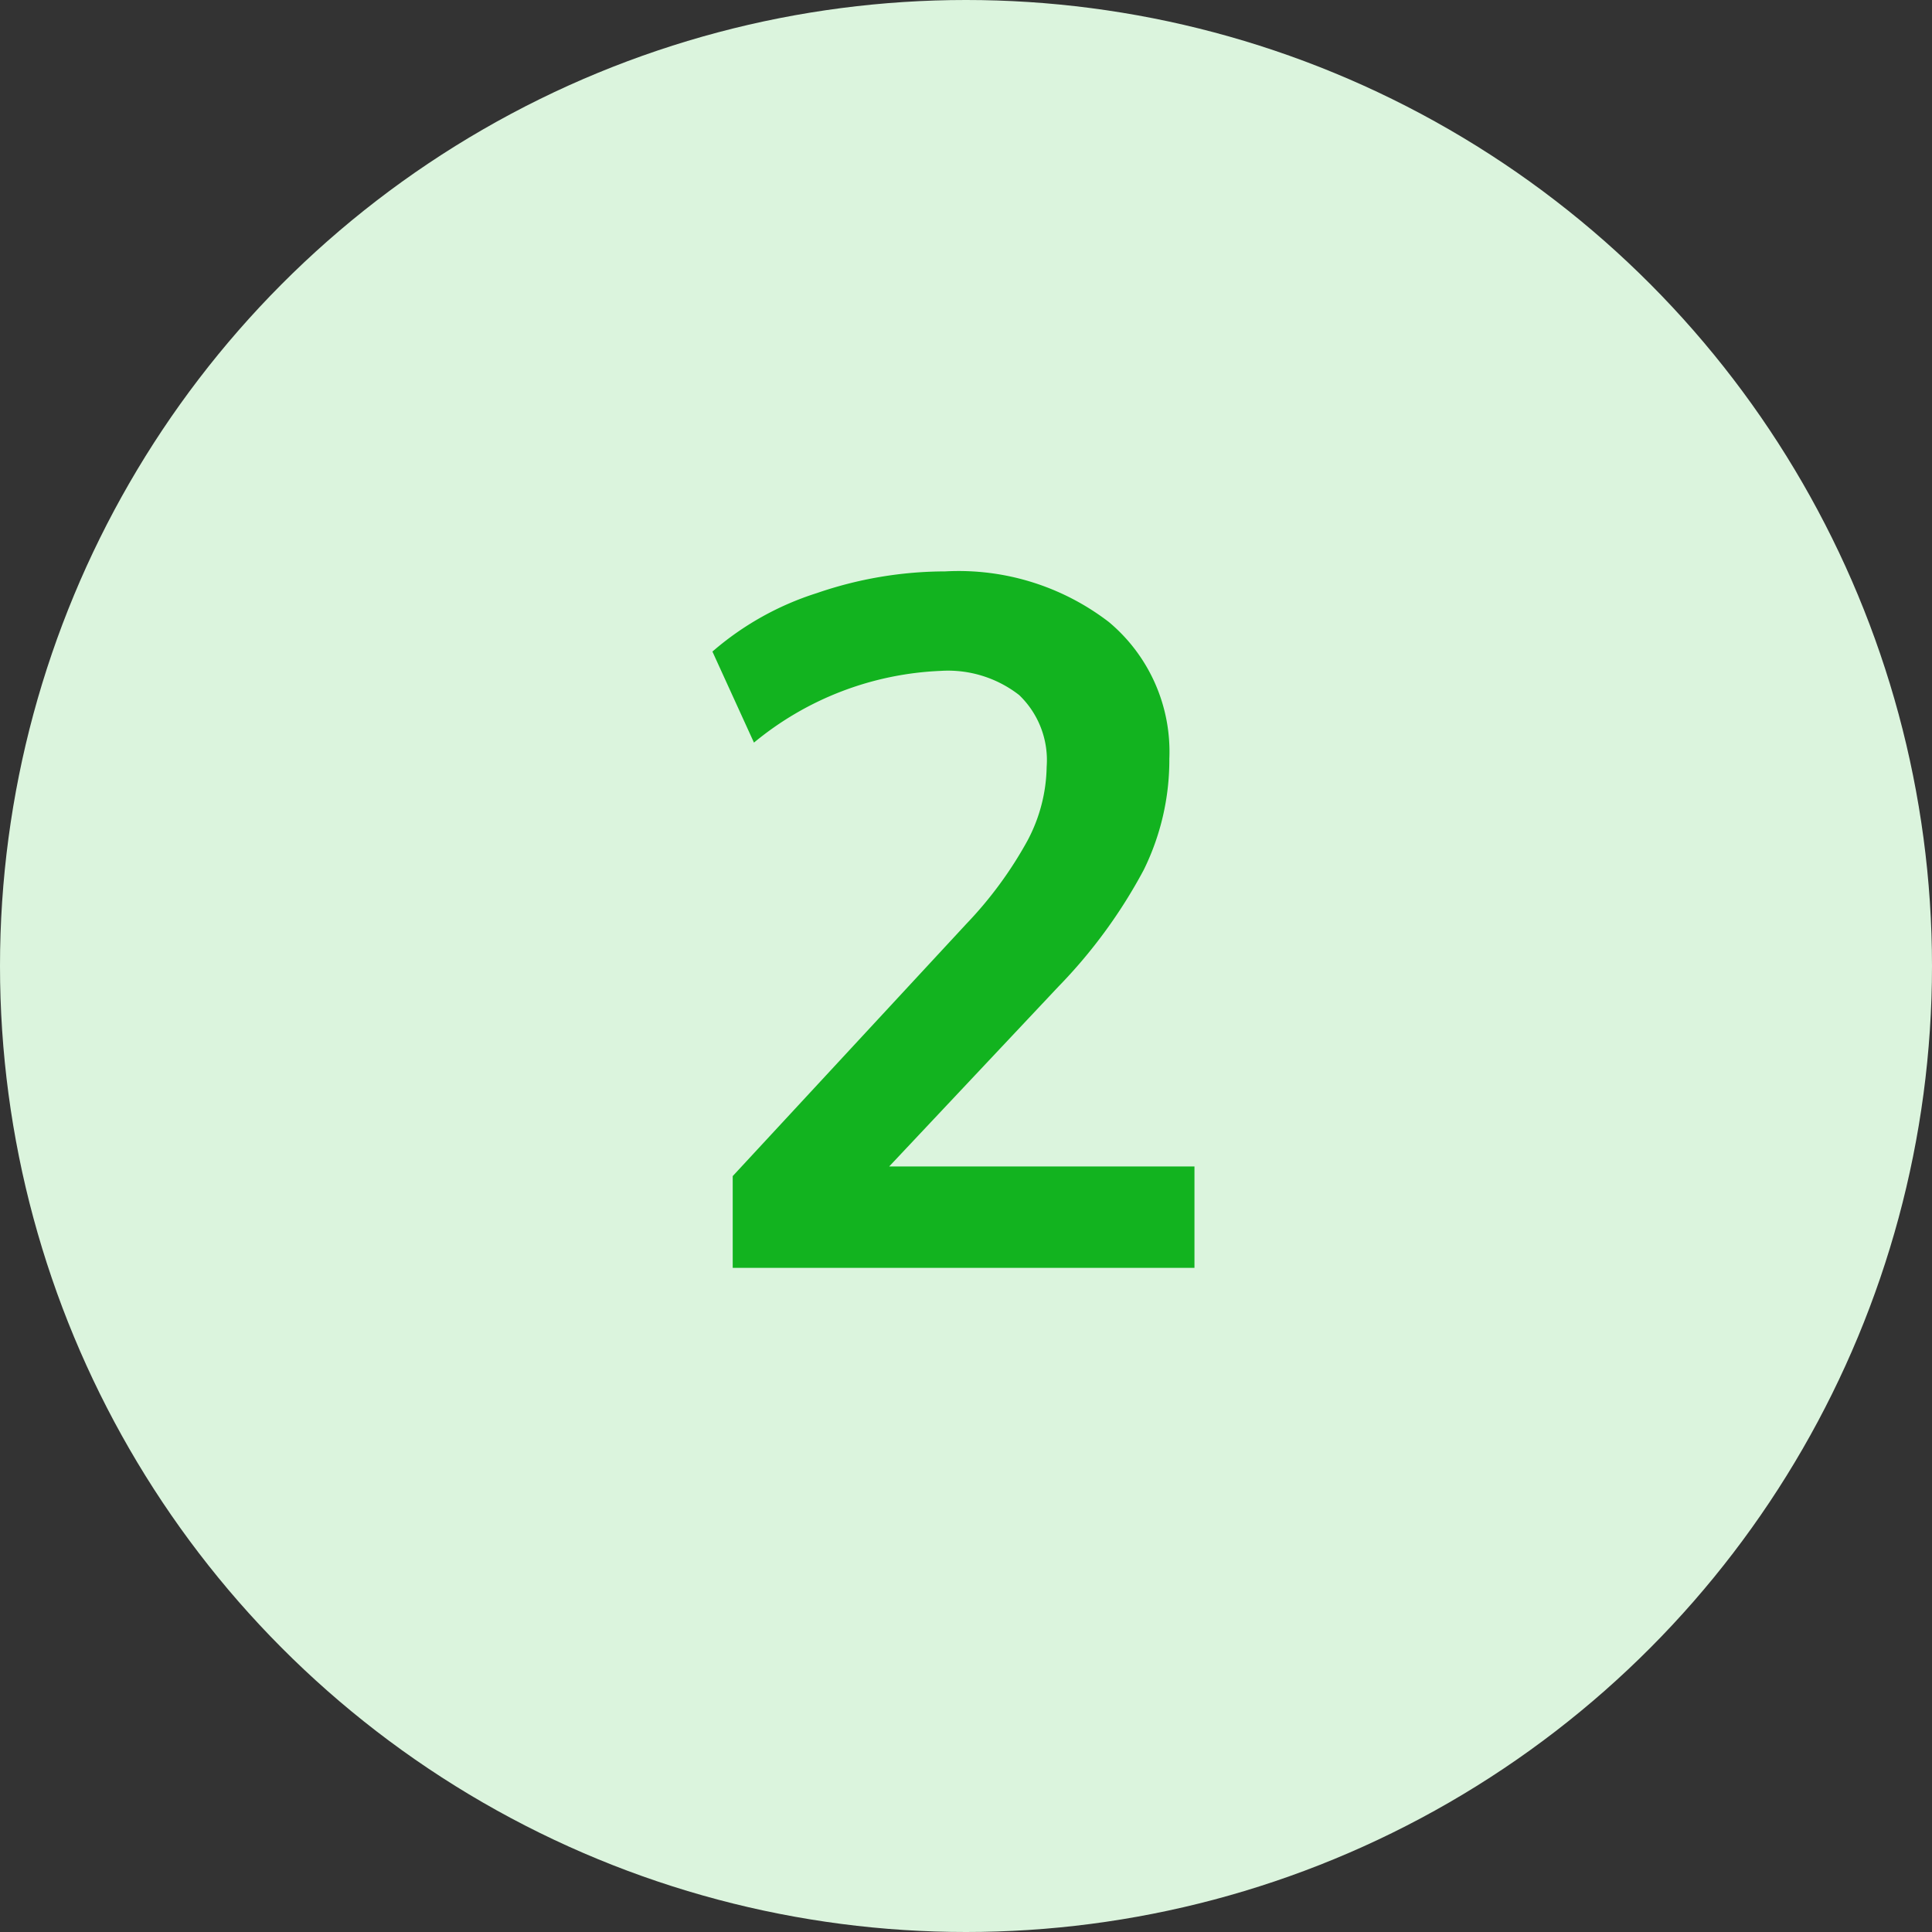
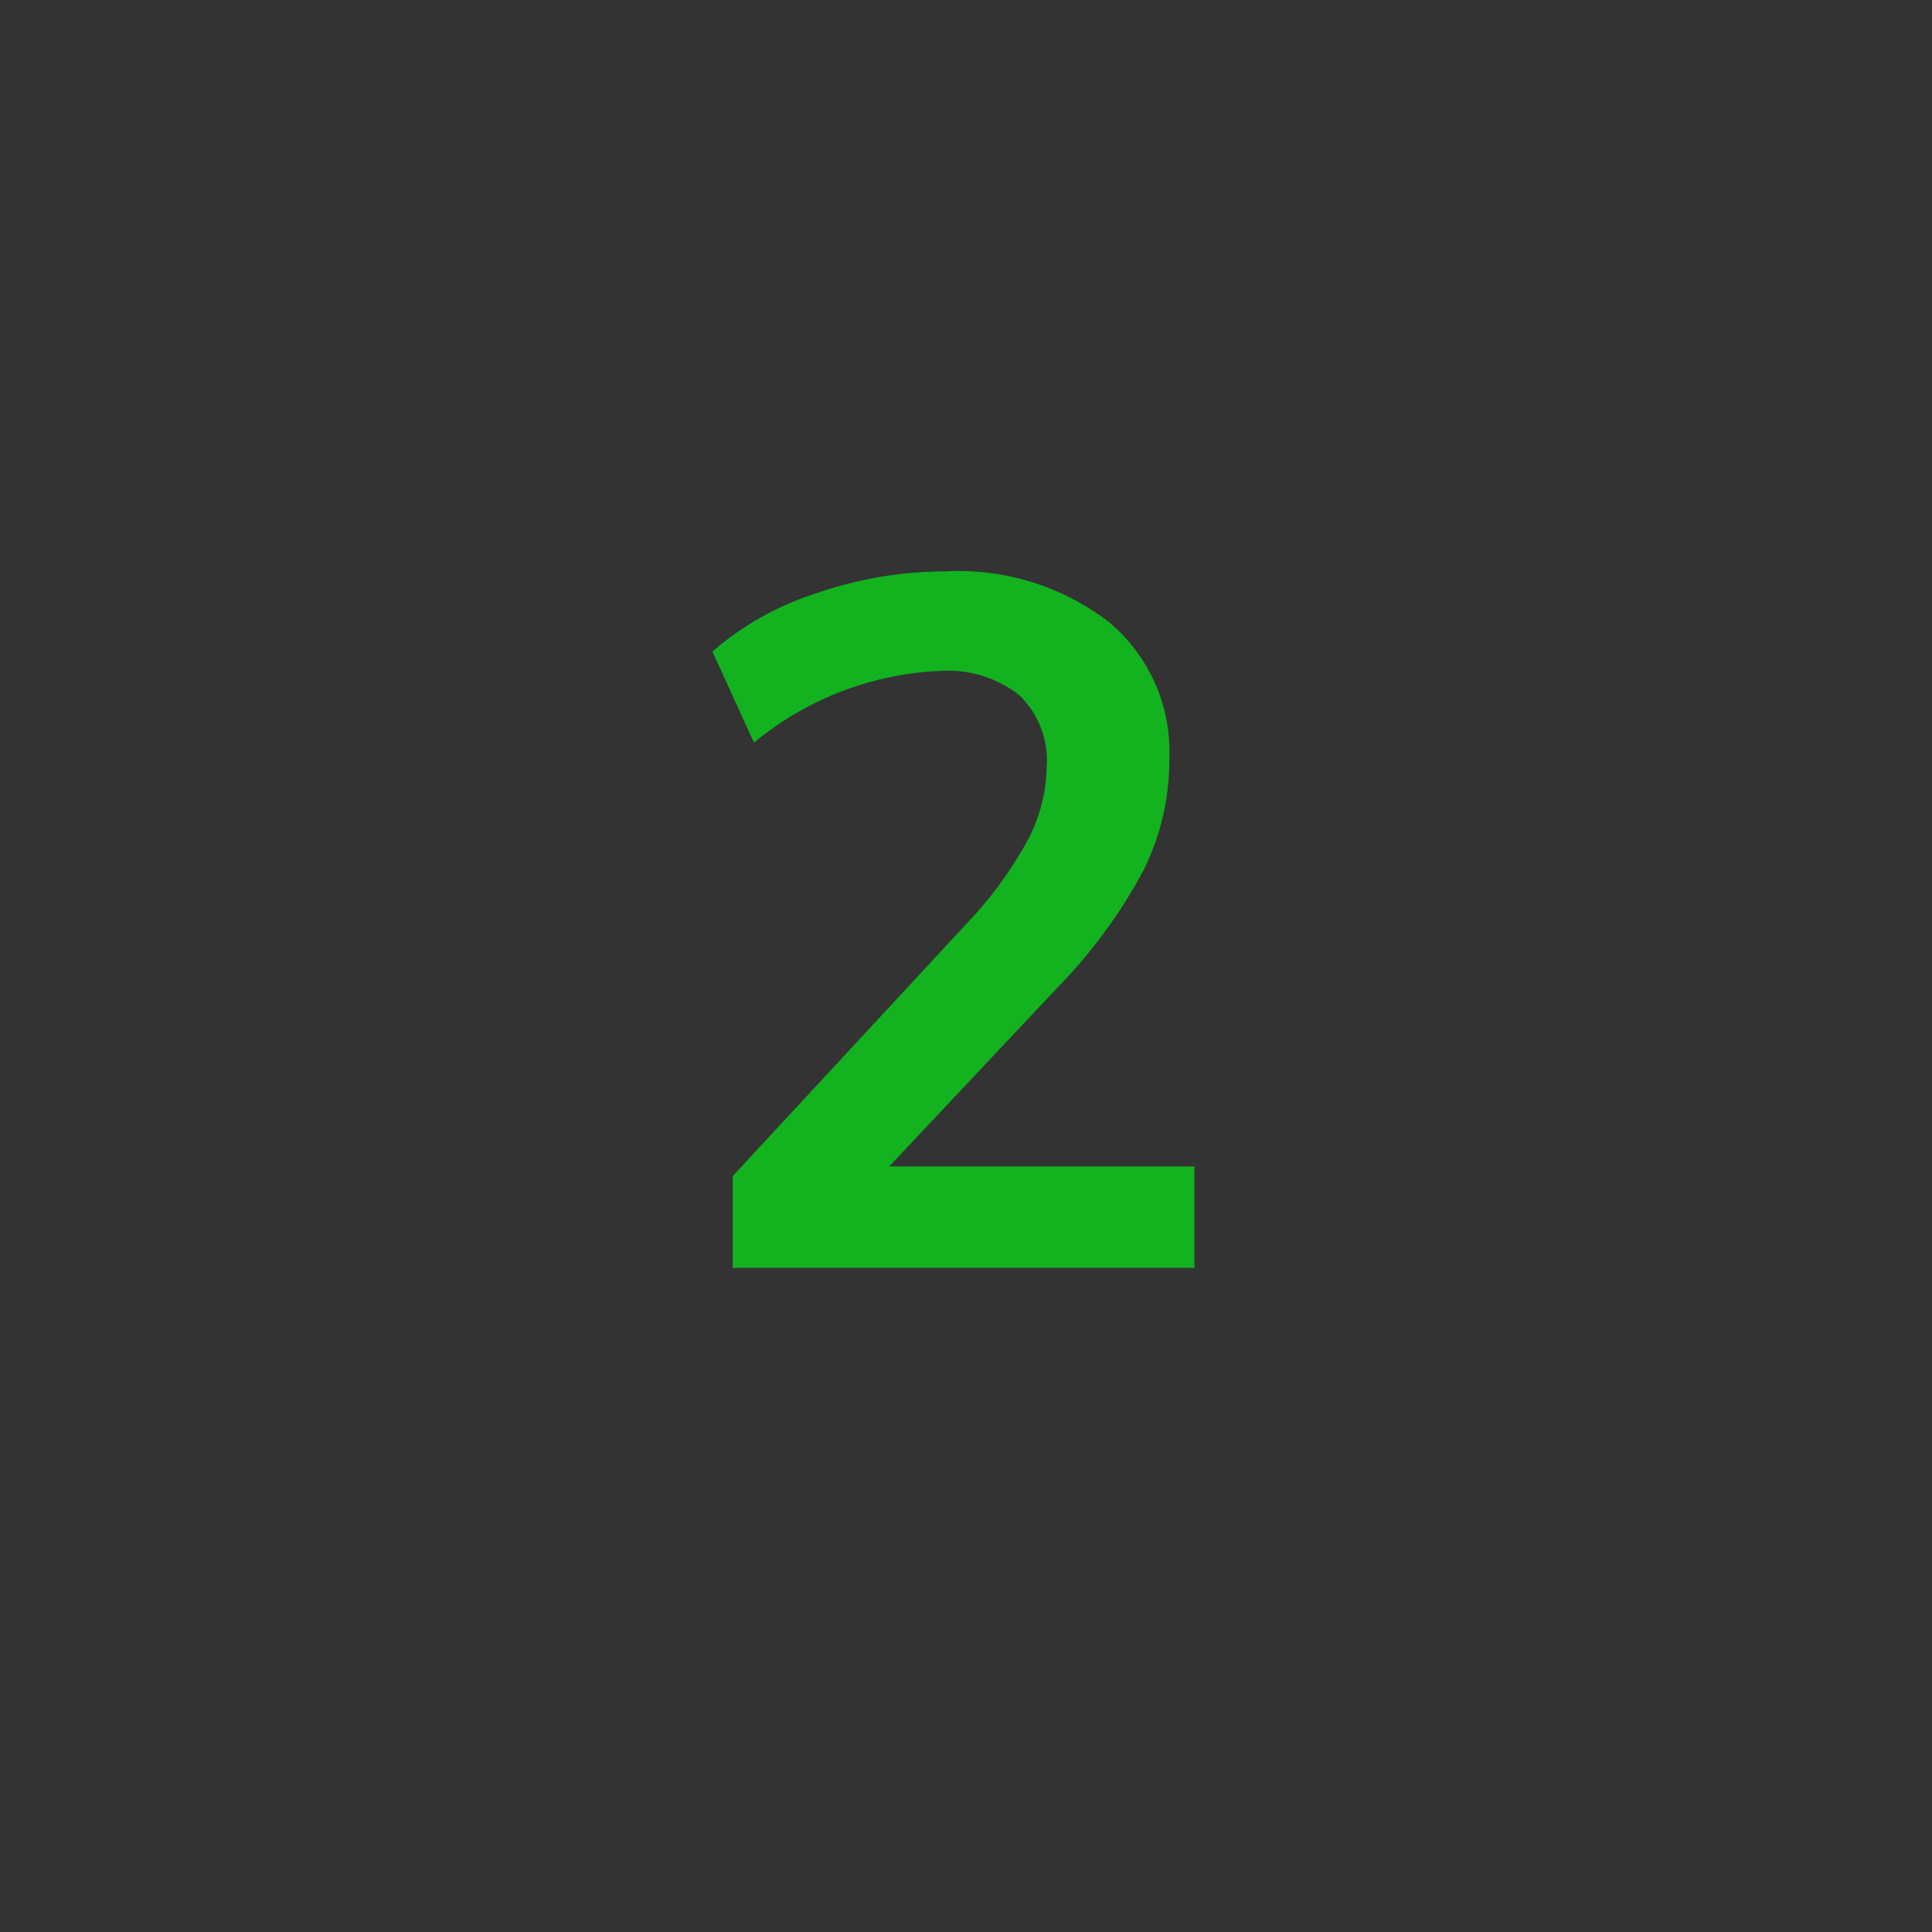
<svg xmlns="http://www.w3.org/2000/svg" width="32" height="32" viewBox="0 0 32 32">
  <rect x="0" y="0" width="32" height="32" fill="#333333" stroke="none" />
  <g id="Group_4704" data-name="Group 4704" transform="translate(-917 -2284)">
-     <circle id="Ellipse_256" data-name="Ellipse 256" cx="16" cy="16" r="16" transform="translate(917 2284)" fill="#dbf4dd" />
    <path id="Path_126497" data-name="Path 126497" d="M8.784-1.68V0H1.136V-1.52L5.008-5.7A6.546,6.546,0,0,0,6.016-7.072,2.685,2.685,0,0,0,6.336-8.3,1.491,1.491,0,0,0,5.88-9.488a1.917,1.917,0,0,0-1.3-.4A5.186,5.186,0,0,0,1.488-8.7L.8-10.208a4.891,4.891,0,0,1,1.728-.968,6.556,6.556,0,0,1,2.128-.36,4.083,4.083,0,0,1,2.712.84,2.8,2.8,0,0,1,1,2.264,4.122,4.122,0,0,1-.424,1.84A8.518,8.518,0,0,1,6.528-4.656L3.728-1.68Z" transform="translate(928 2305)" fill="#12b31f" />
  </g>
</svg>